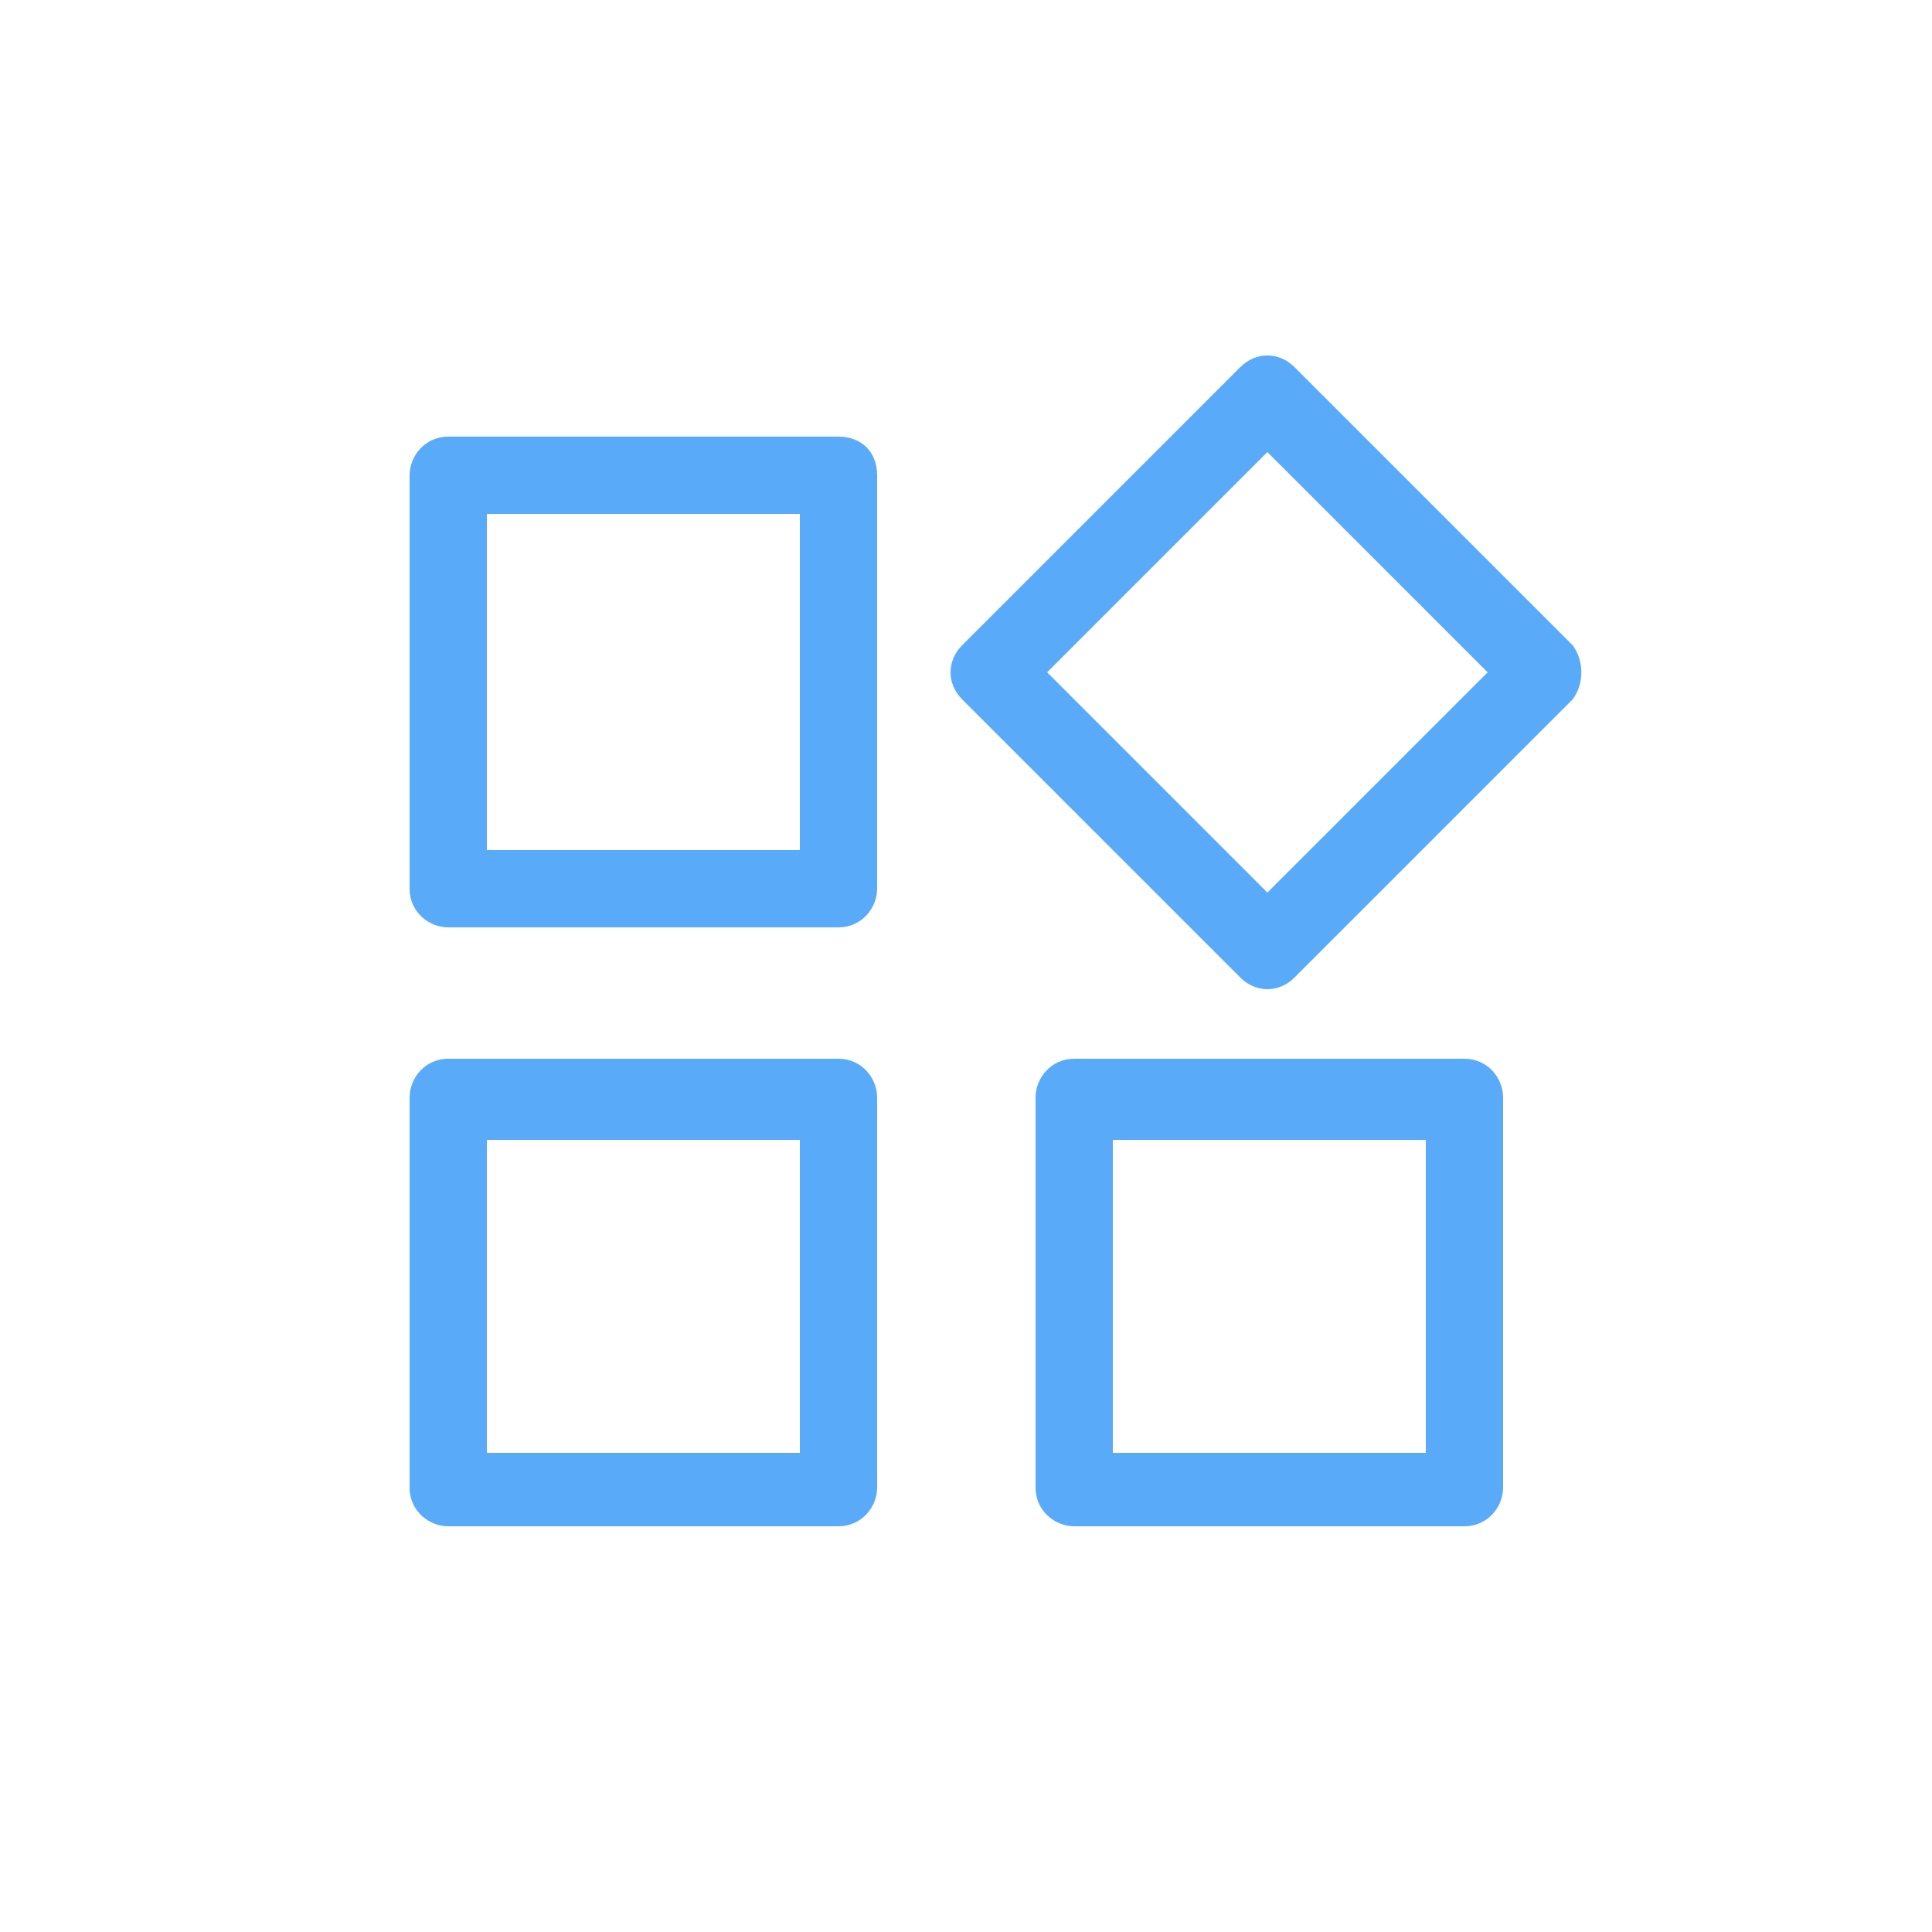
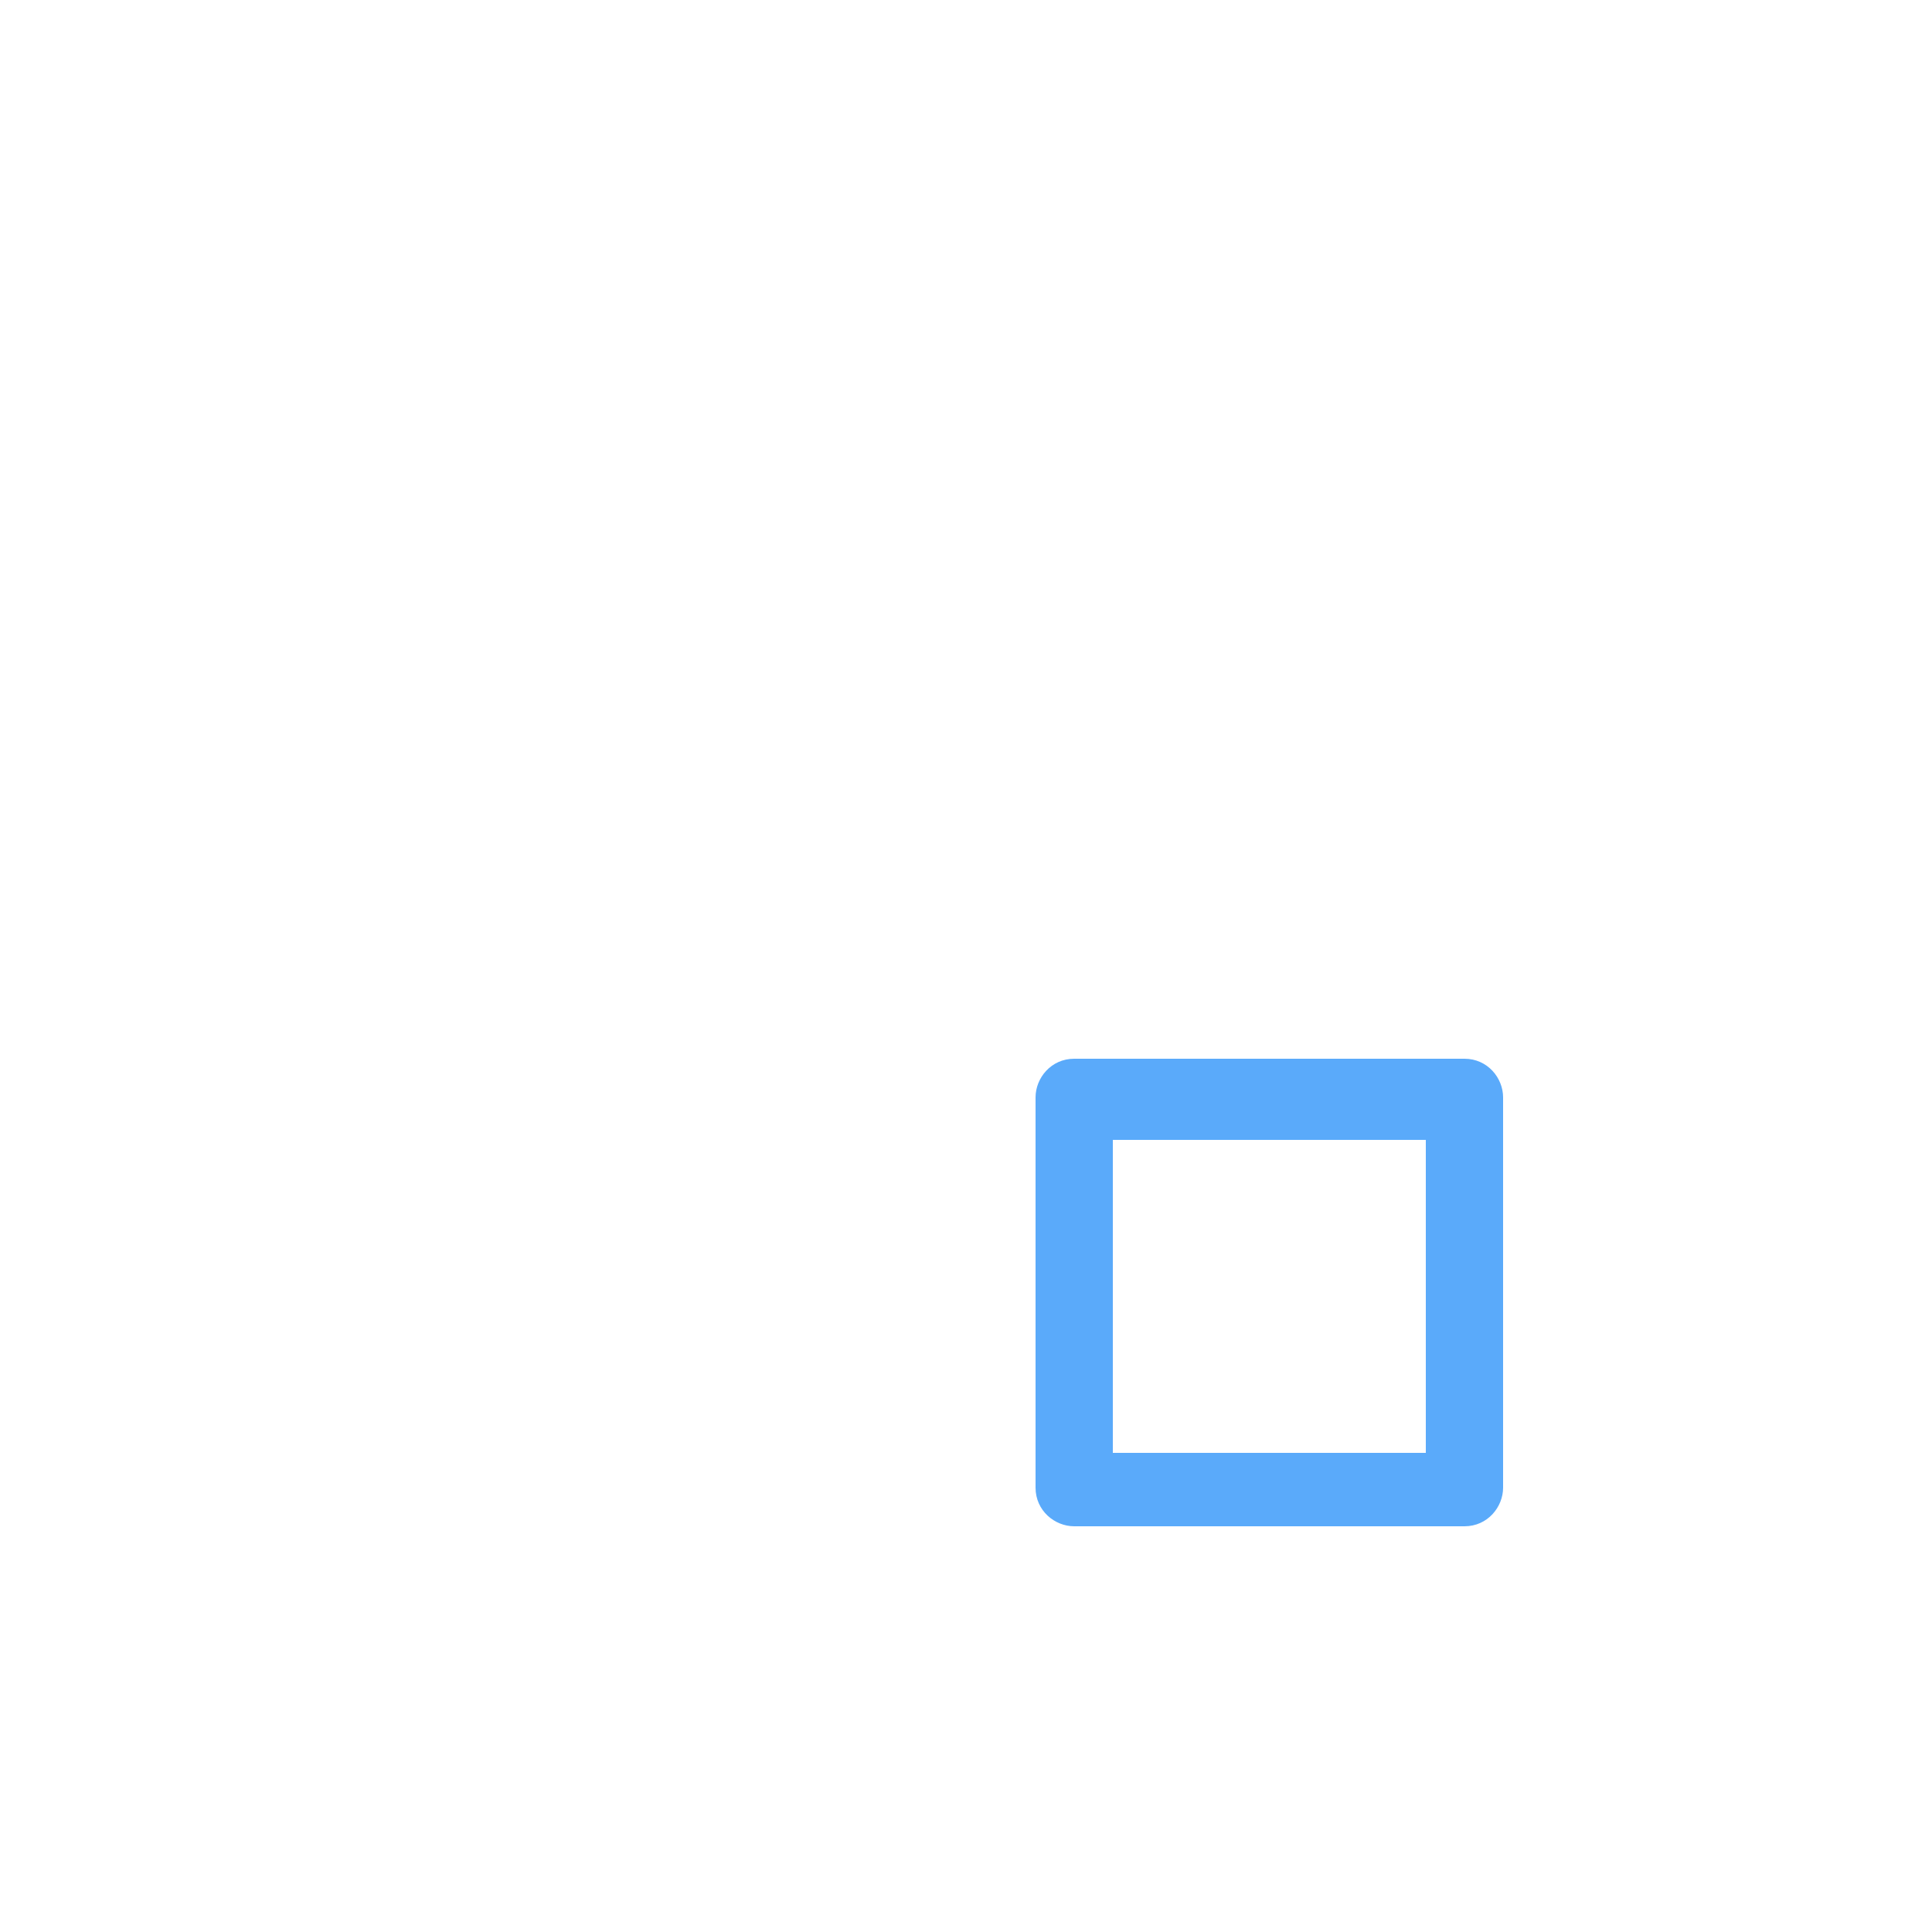
<svg xmlns="http://www.w3.org/2000/svg" version="1.1" id="Layer_1" x="0px" y="0px" viewBox="-683 684.3 50 50" style="enable-background:new -683 684.3 50 50;" xml:space="preserve">
  <style type="text/css">
	.st0{fill:#5AAAFA;}
</style>
-   <path class="st0" d="M-661.3,695.6h-10.1c-0.6,0-1,0.5-1,1v10.7c0,0.6,0.5,1,1,1h10.1c0.6,0,1-0.5,1-1v-10.7  C-660.3,696-660.7,695.6-661.3,695.6z M-662.3,706.3h-8.1v-8.7h8.1V706.3z" />
-   <path class="st0" d="M-661.3,711.7h-10.1c-0.6,0-1,0.5-1,1v10.1c0,0.6,0.5,1,1,1h10.1c0.6,0,1-0.5,1-1v-10.1  C-660.3,712.2-660.7,711.7-661.3,711.7z M-662.3,721.9h-8.1v-8.1h8.1V721.9z" />
  <path class="st0" d="M-645.1,711.7h-10.1c-0.6,0-1,0.5-1,1v10.1c0,0.6,0.5,1,1,1h10.1c0.6,0,1-0.5,1-1v-10.1  C-644.1,712.2-644.5,711.7-645.1,711.7z M-646.1,721.9h-8.1v-8.1h8.1L-646.1,721.9L-646.1,721.9z" />
-   <path class="st0" d="M-642.3,701l-7.2-7.2c-0.4-0.4-1-0.4-1.4,0l-7.2,7.2c-0.4,0.4-0.4,1,0,1.4l7.2,7.2c0.4,0.4,1,0.4,1.4,0l7.2-7.2  C-642,702-642,701.4-642.3,701z M-650.2,707.4l-5.7-5.7l5.7-5.7l5.7,5.7L-650.2,707.4z" />
</svg>